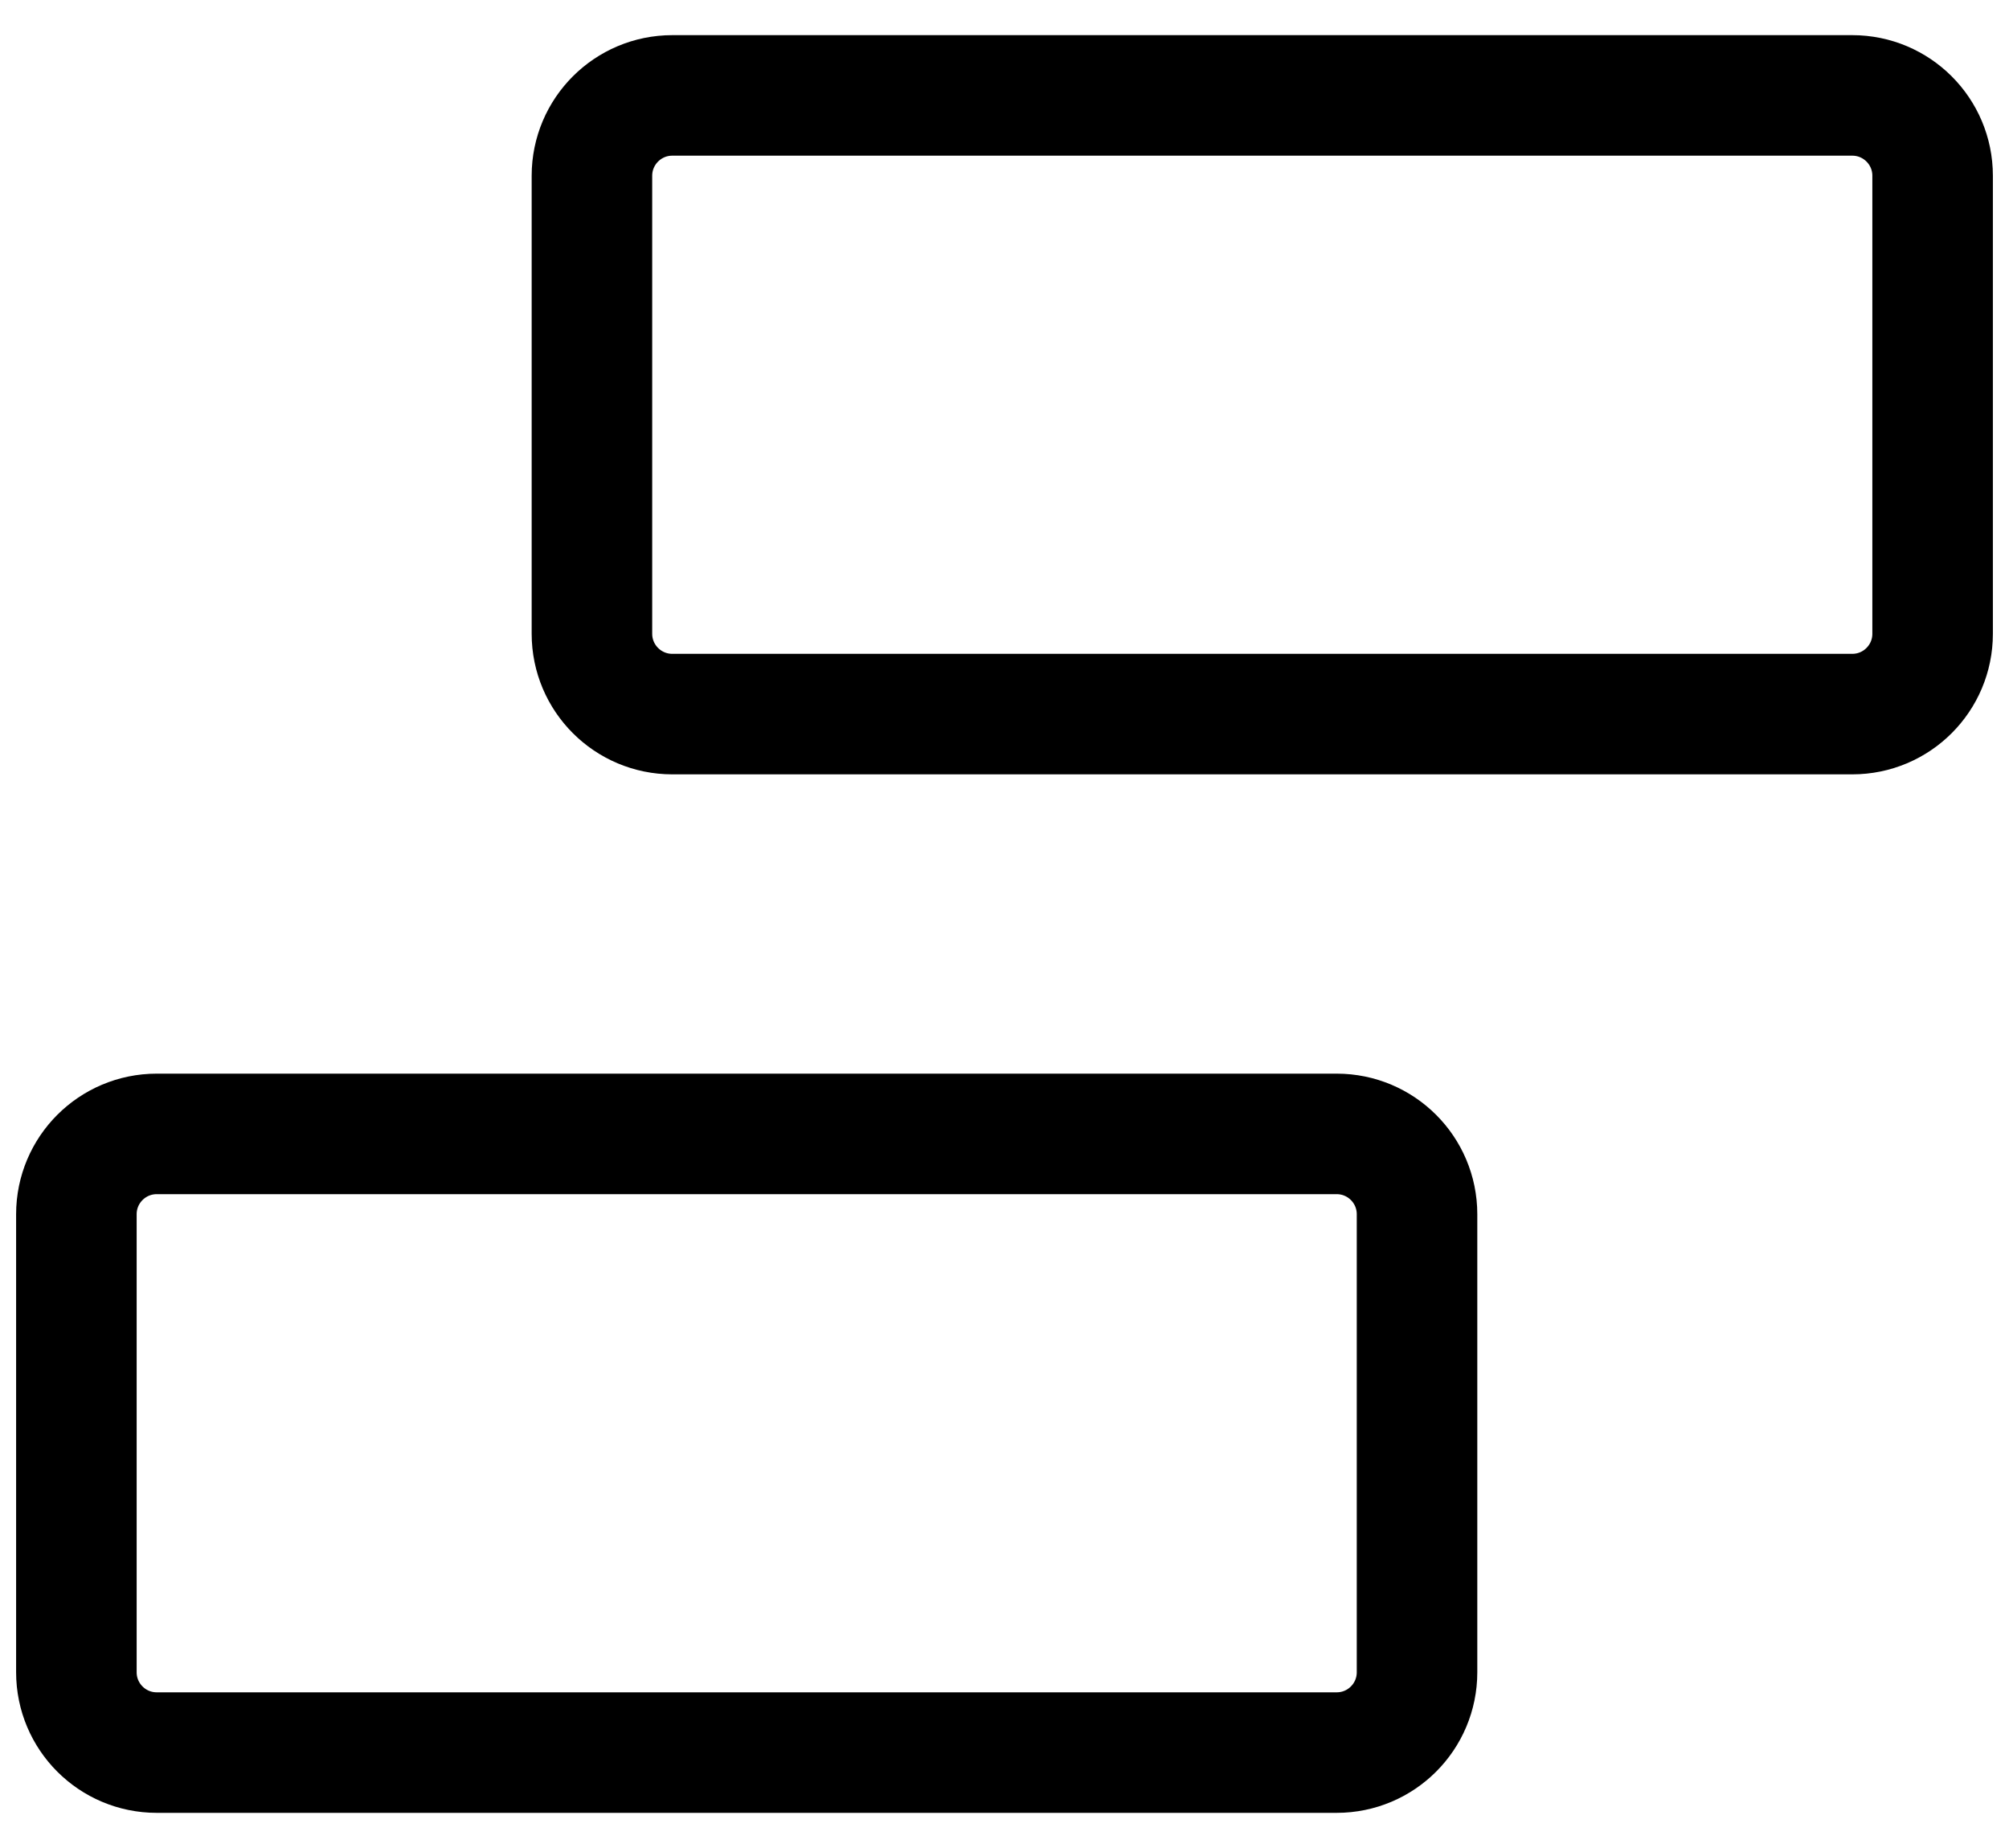
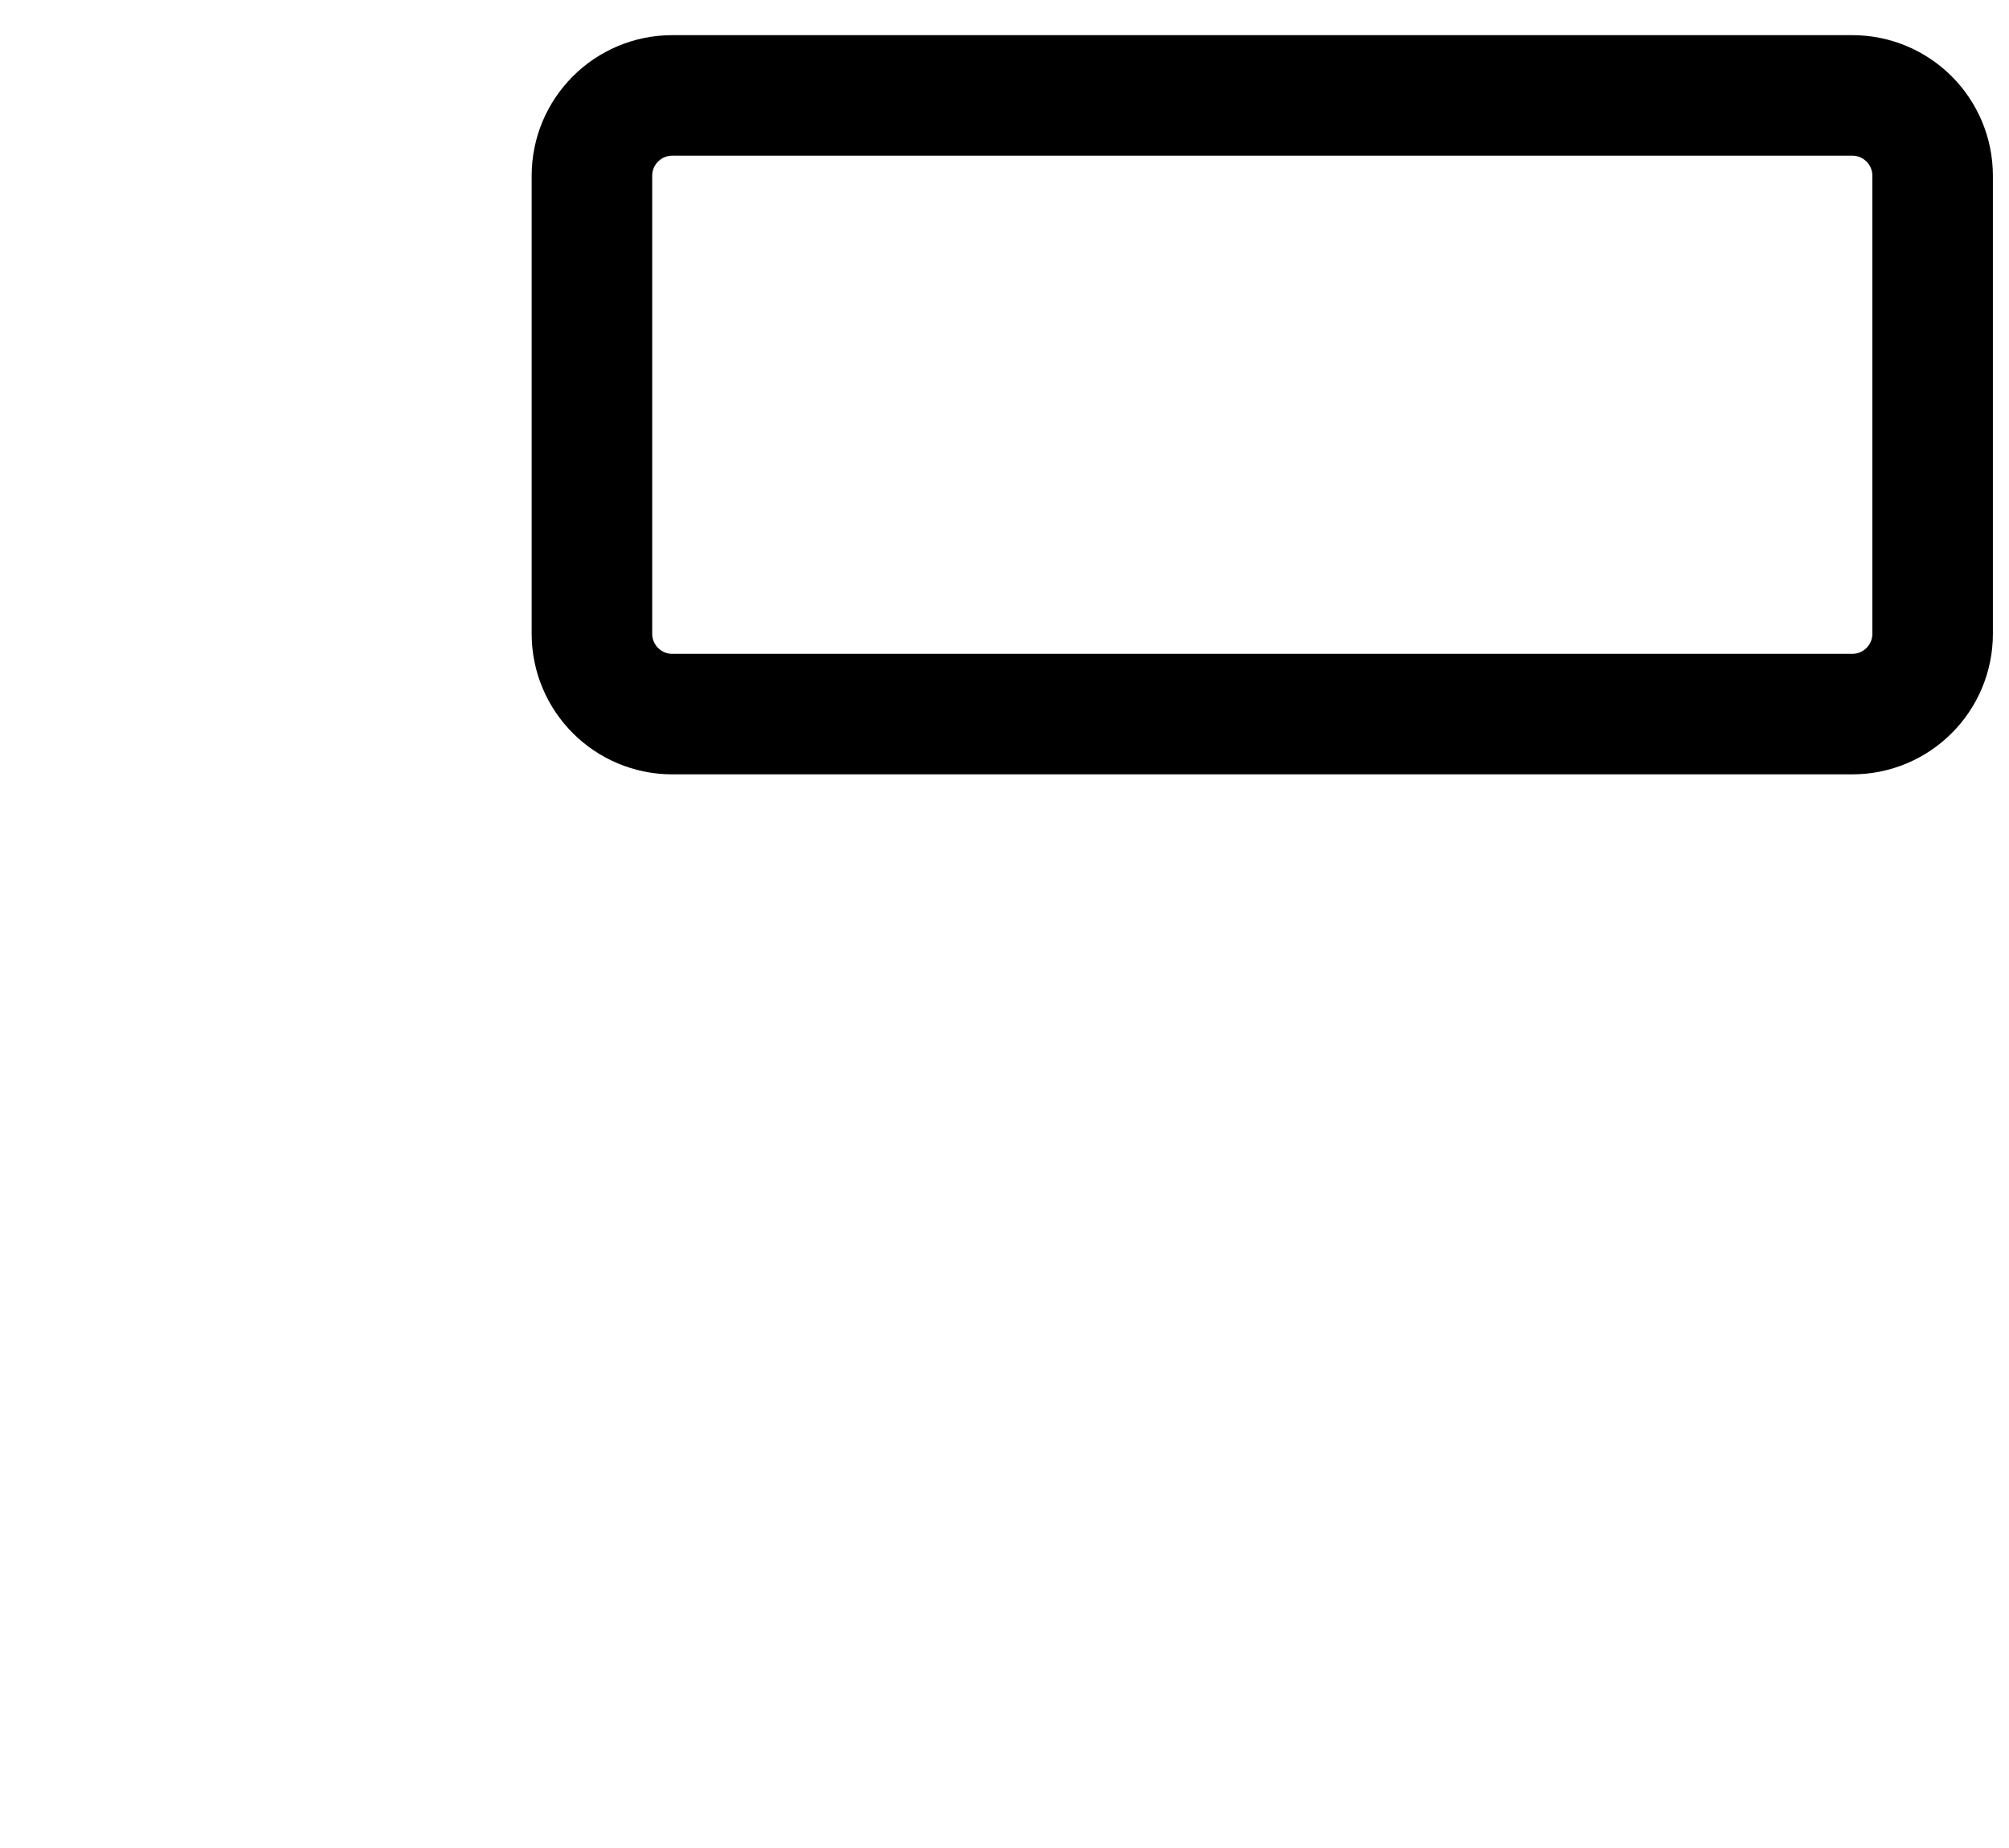
<svg xmlns="http://www.w3.org/2000/svg" width="50" height="46" viewBox="0 0 50 46" fill="none">
  <path d="M14.732 4.375C14.732 3.27 15.628 2.375 16.732 2.375H46.099C47.204 2.375 48.099 3.27 48.099 4.375V15.775C48.099 16.88 47.204 17.775 46.099 17.775H16.732C15.628 17.775 14.732 16.88 14.732 15.775V4.375Z" stroke="black" stroke-width="3" stroke-linecap="round" stroke-linejoin="round" />
-   <path d="M1.901 30.225C1.901 29.12 2.796 28.225 3.901 28.225H33.267C34.372 28.225 35.267 29.12 35.267 30.225V41.625C35.267 42.73 34.372 43.625 33.267 43.625H3.901C2.796 43.625 1.901 42.73 1.901 41.625V30.225Z" stroke="black" stroke-width="3" stroke-linecap="round" stroke-linejoin="round" />
</svg>